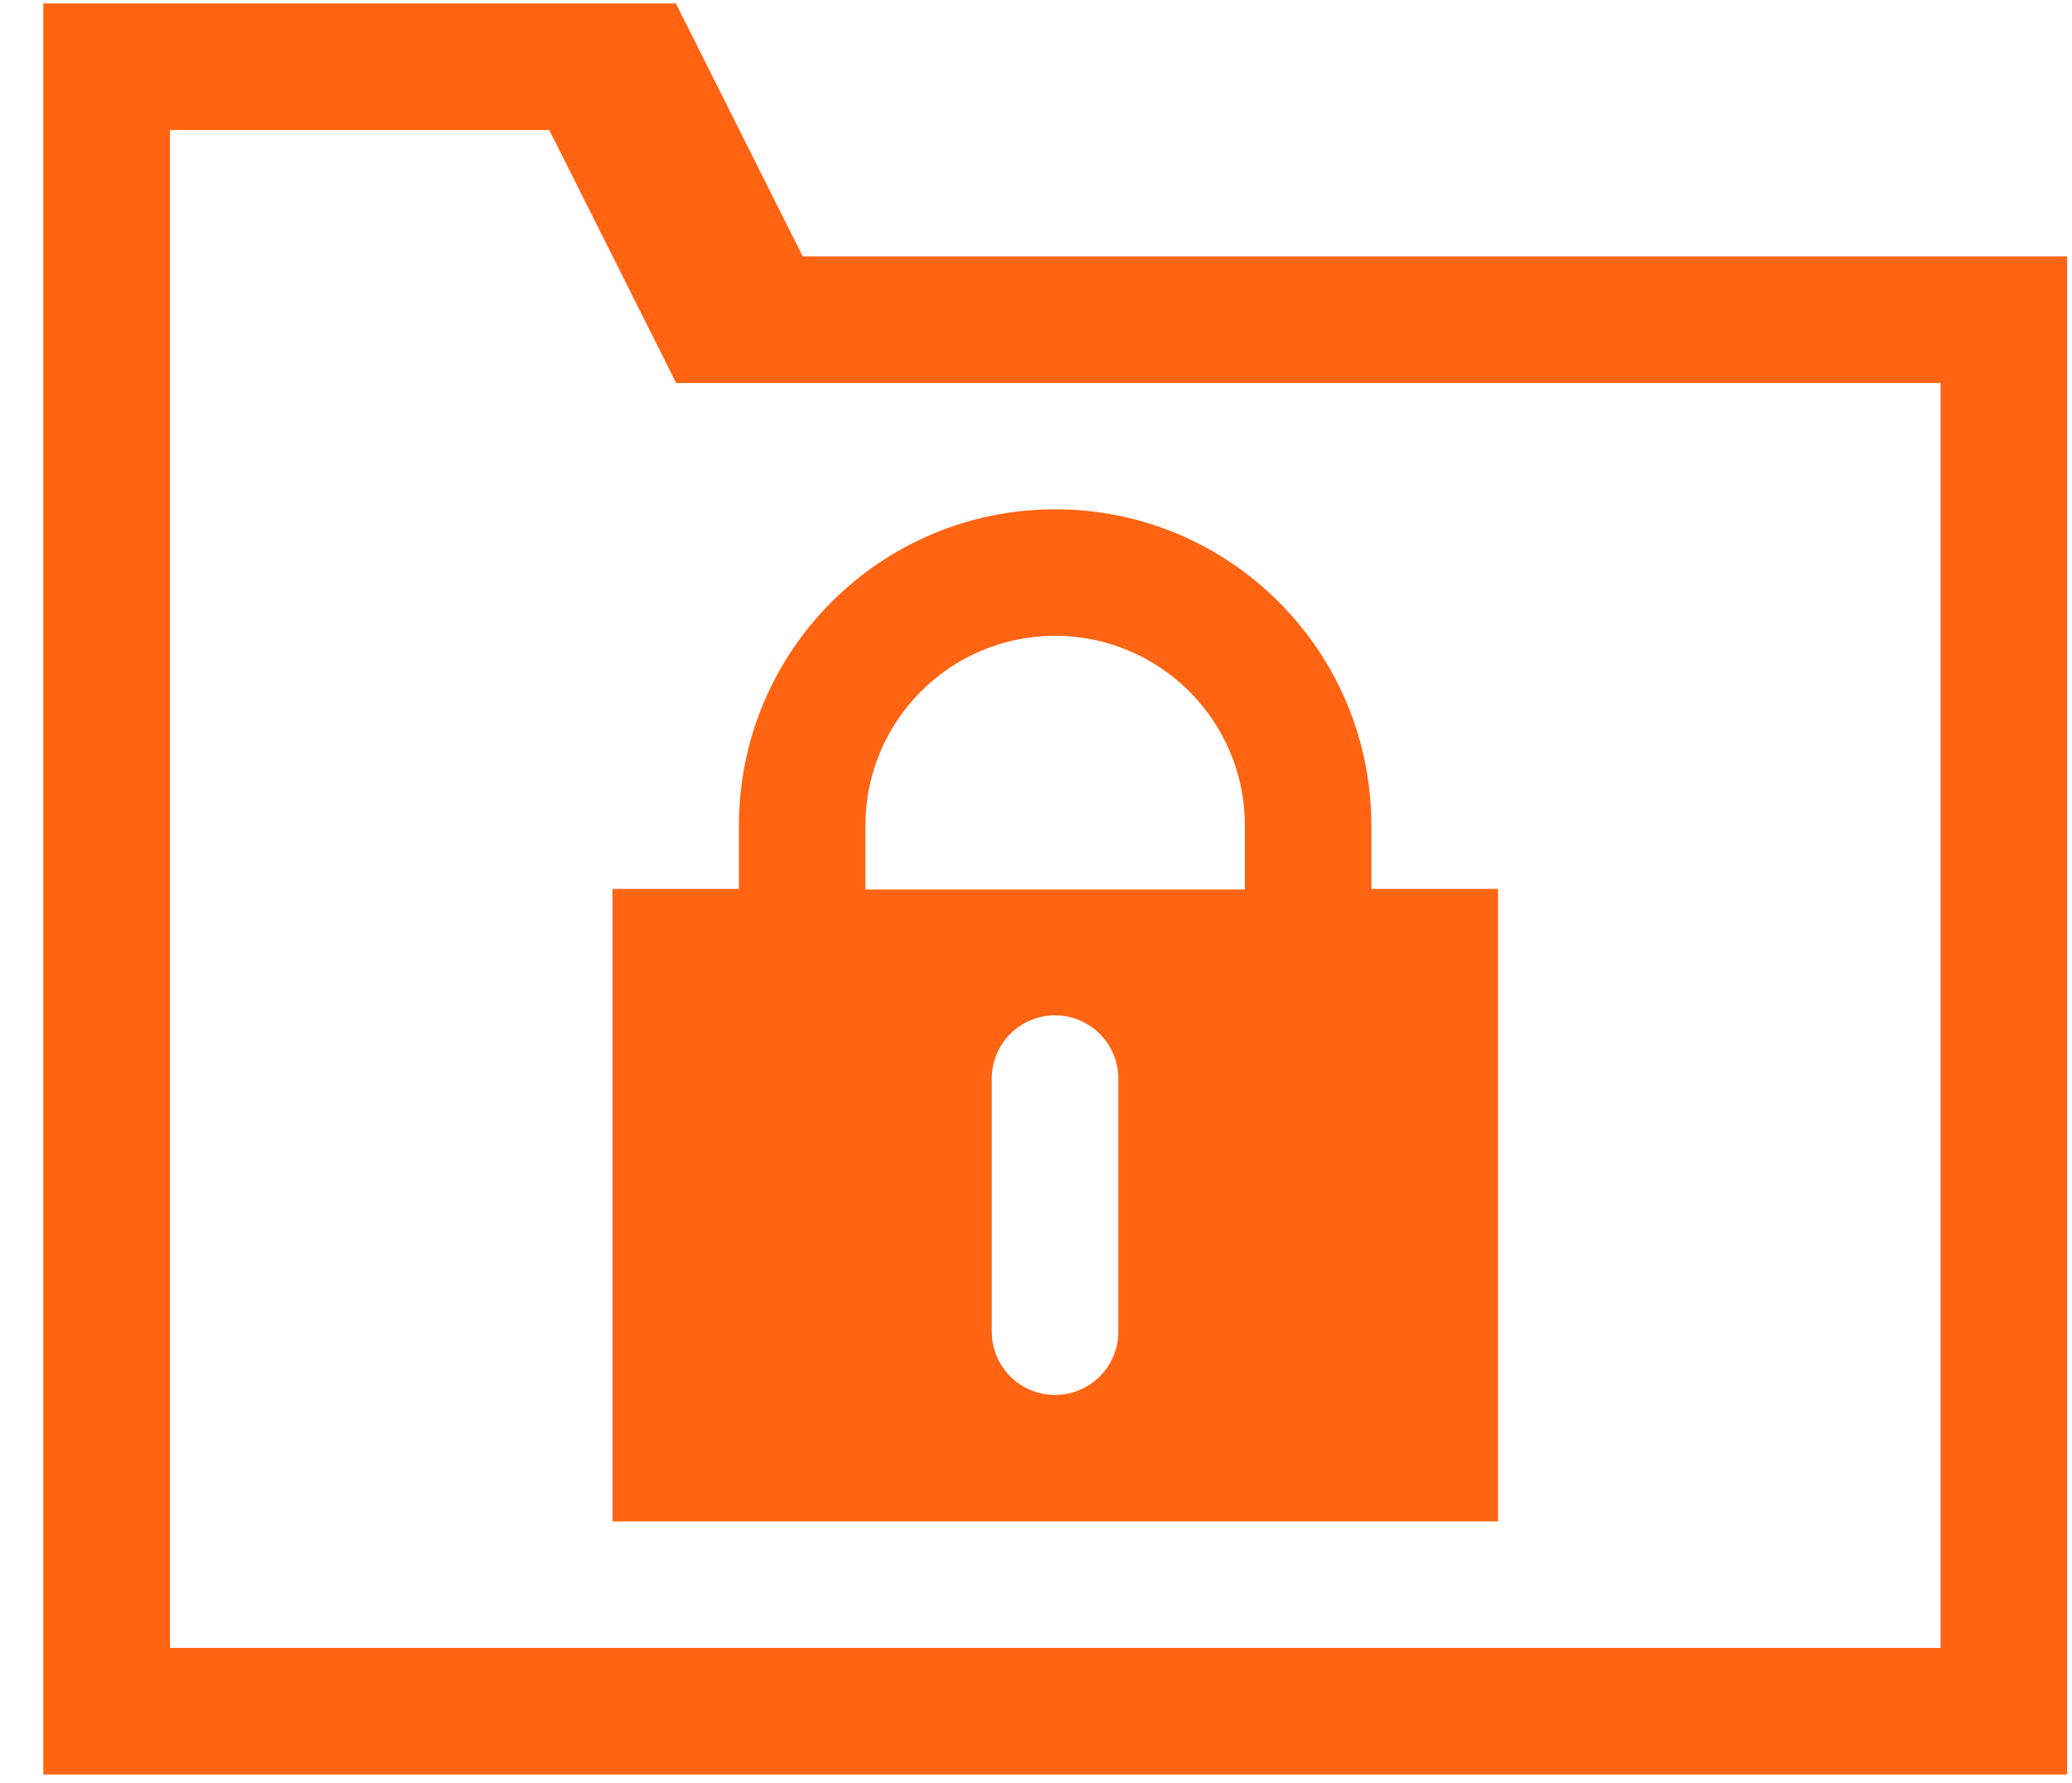
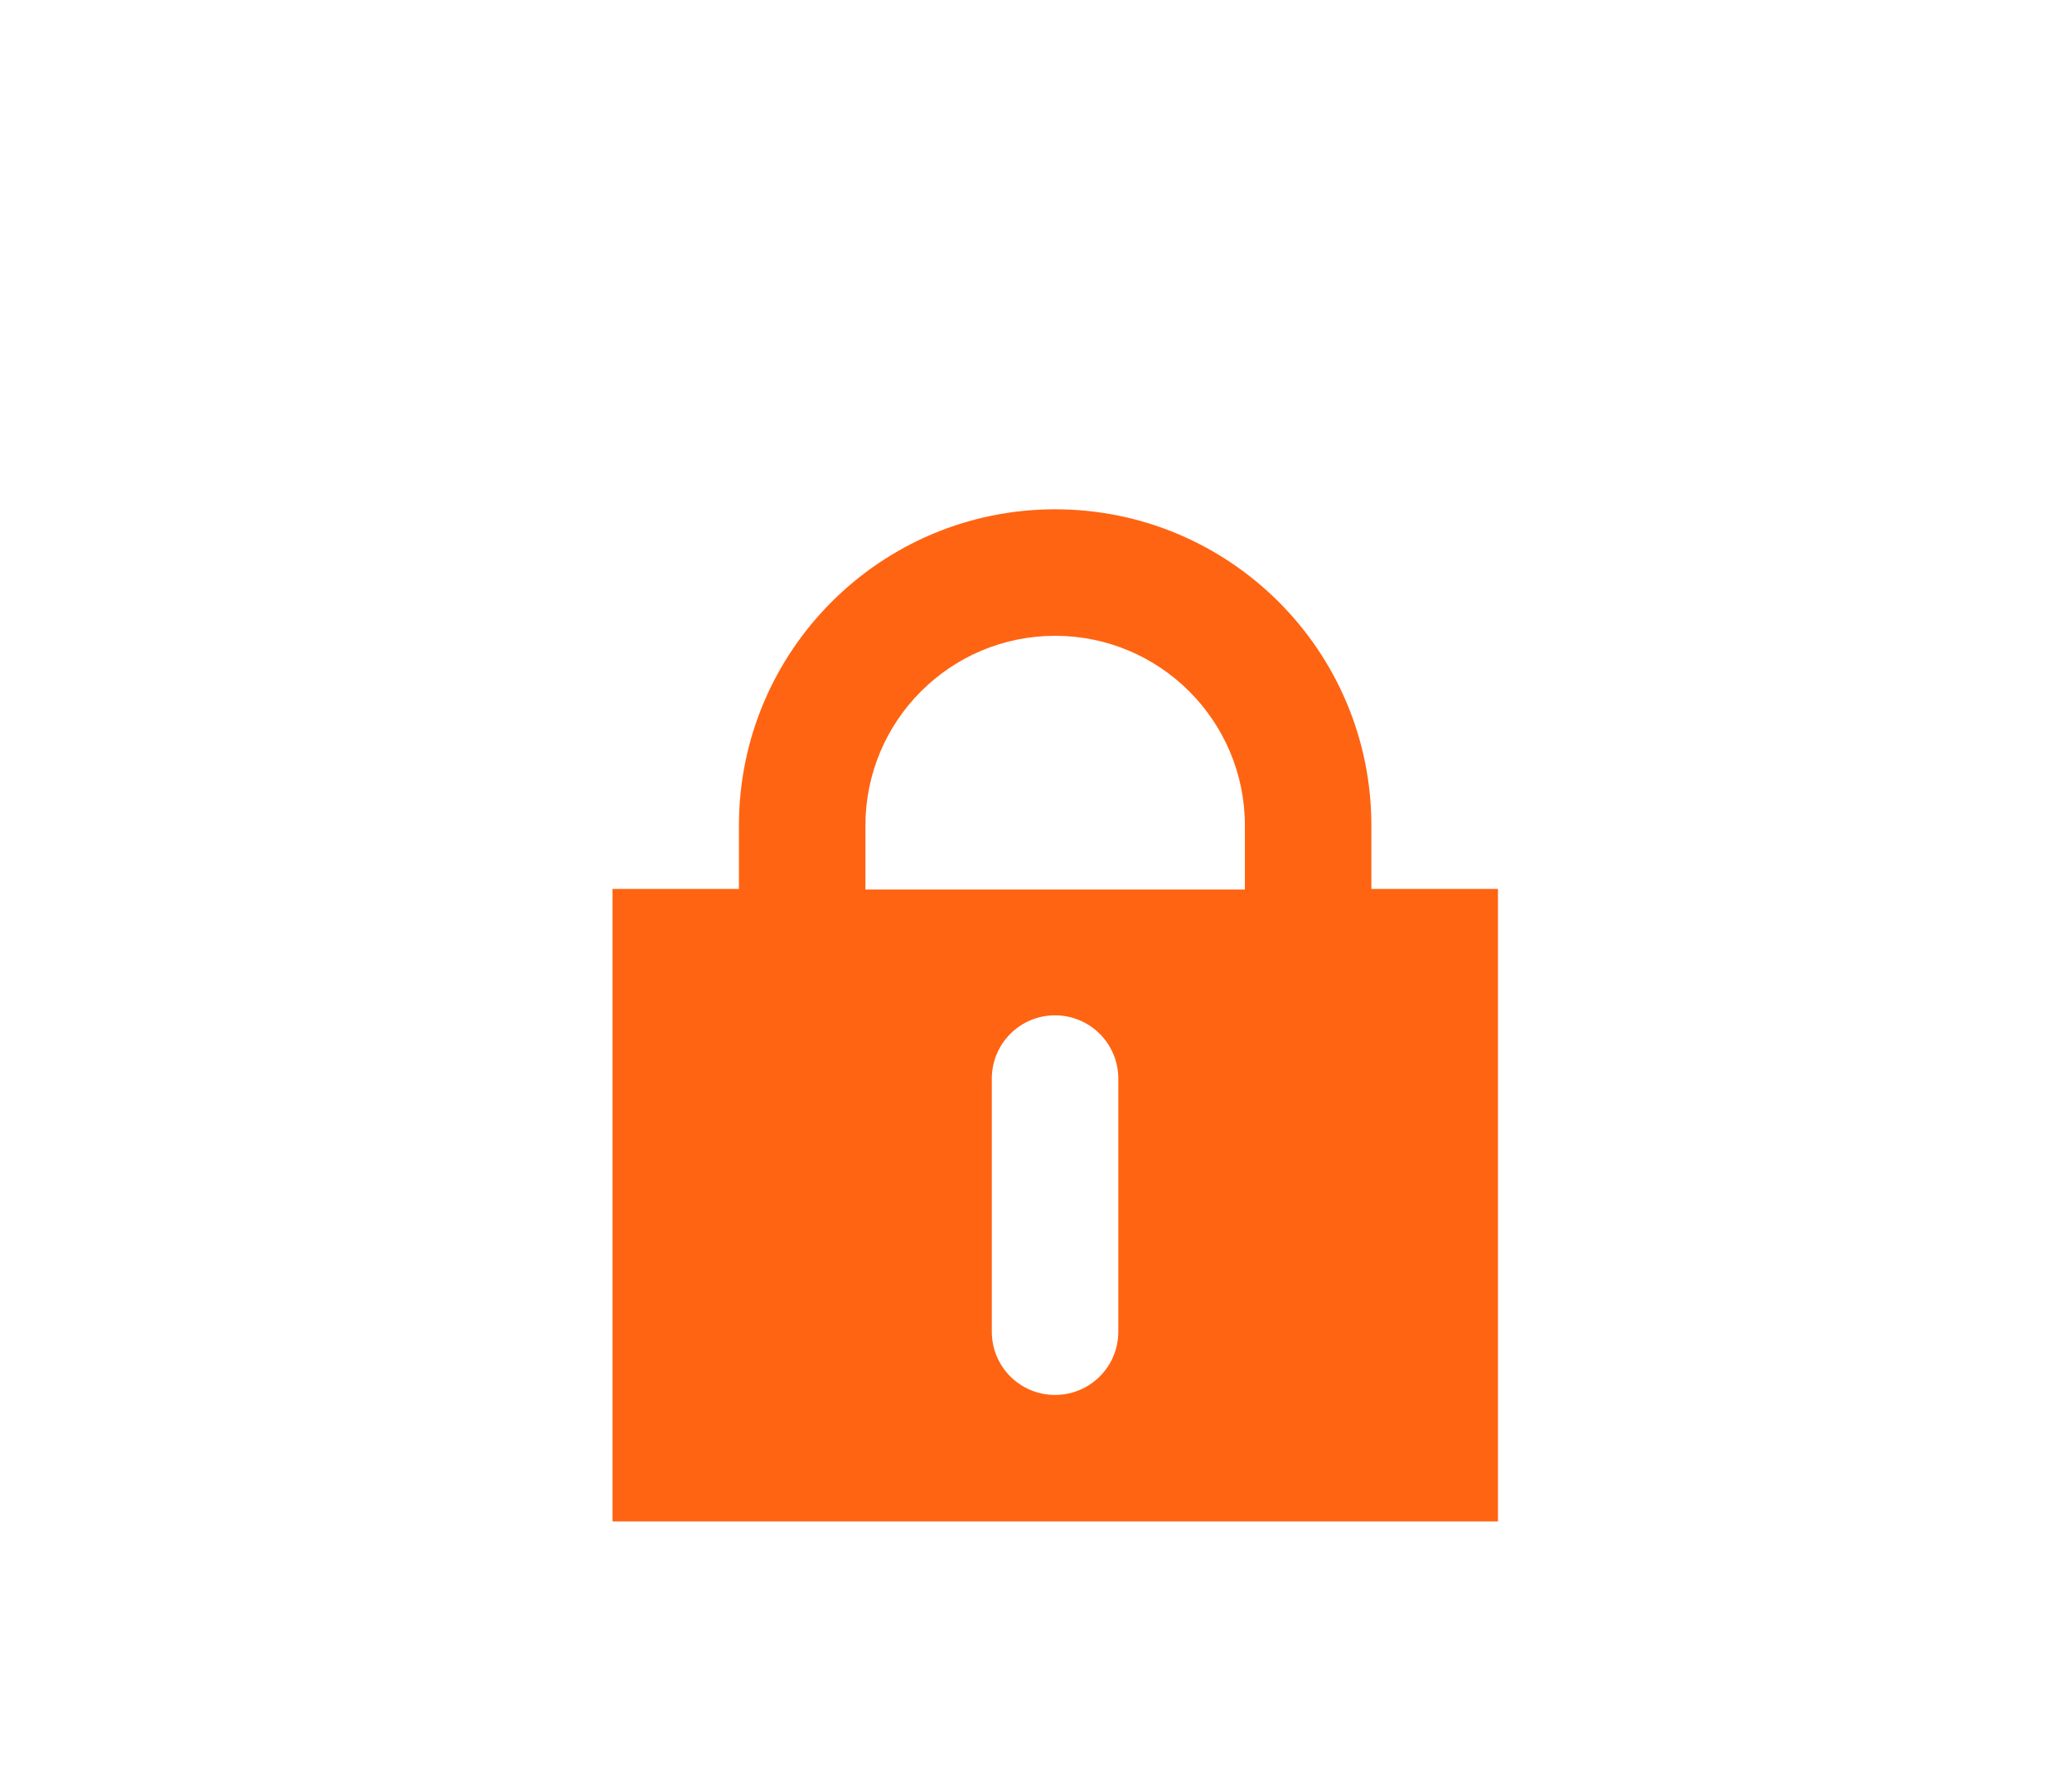
<svg xmlns="http://www.w3.org/2000/svg" width="43" height="37" viewBox="0 0 43 37" fill="none">
-   <path d="M16.66 5.321L14.027 0.071H0.899V36.821H42.899V5.321H16.66ZM40.273 34.194H3.526V2.698H11.399L14.033 7.948H40.273V34.194Z" fill="#FF6412" />
  <path d="M28.46 18.445C28.46 17.886 28.46 17.404 28.46 17.131C28.46 13.507 25.523 10.568 21.897 10.568C18.274 10.568 15.335 13.507 15.335 17.131C15.335 17.404 15.335 17.886 15.335 18.445H12.712V31.57H31.087V18.445H28.46ZM23.208 27.633C23.208 28.359 22.621 28.945 21.895 28.945C21.169 28.945 20.583 28.359 20.583 27.633V22.381C20.583 21.657 21.169 21.068 21.895 21.068C22.621 21.068 23.208 21.657 23.208 22.381V27.633ZM25.835 18.458H17.96C17.96 17.906 17.96 17.422 17.96 17.131C17.96 14.957 19.721 13.193 21.897 13.193C24.071 13.193 25.835 14.957 25.835 17.131C25.835 17.422 25.835 17.906 25.835 18.458Z" fill="#FF6412" />
</svg>